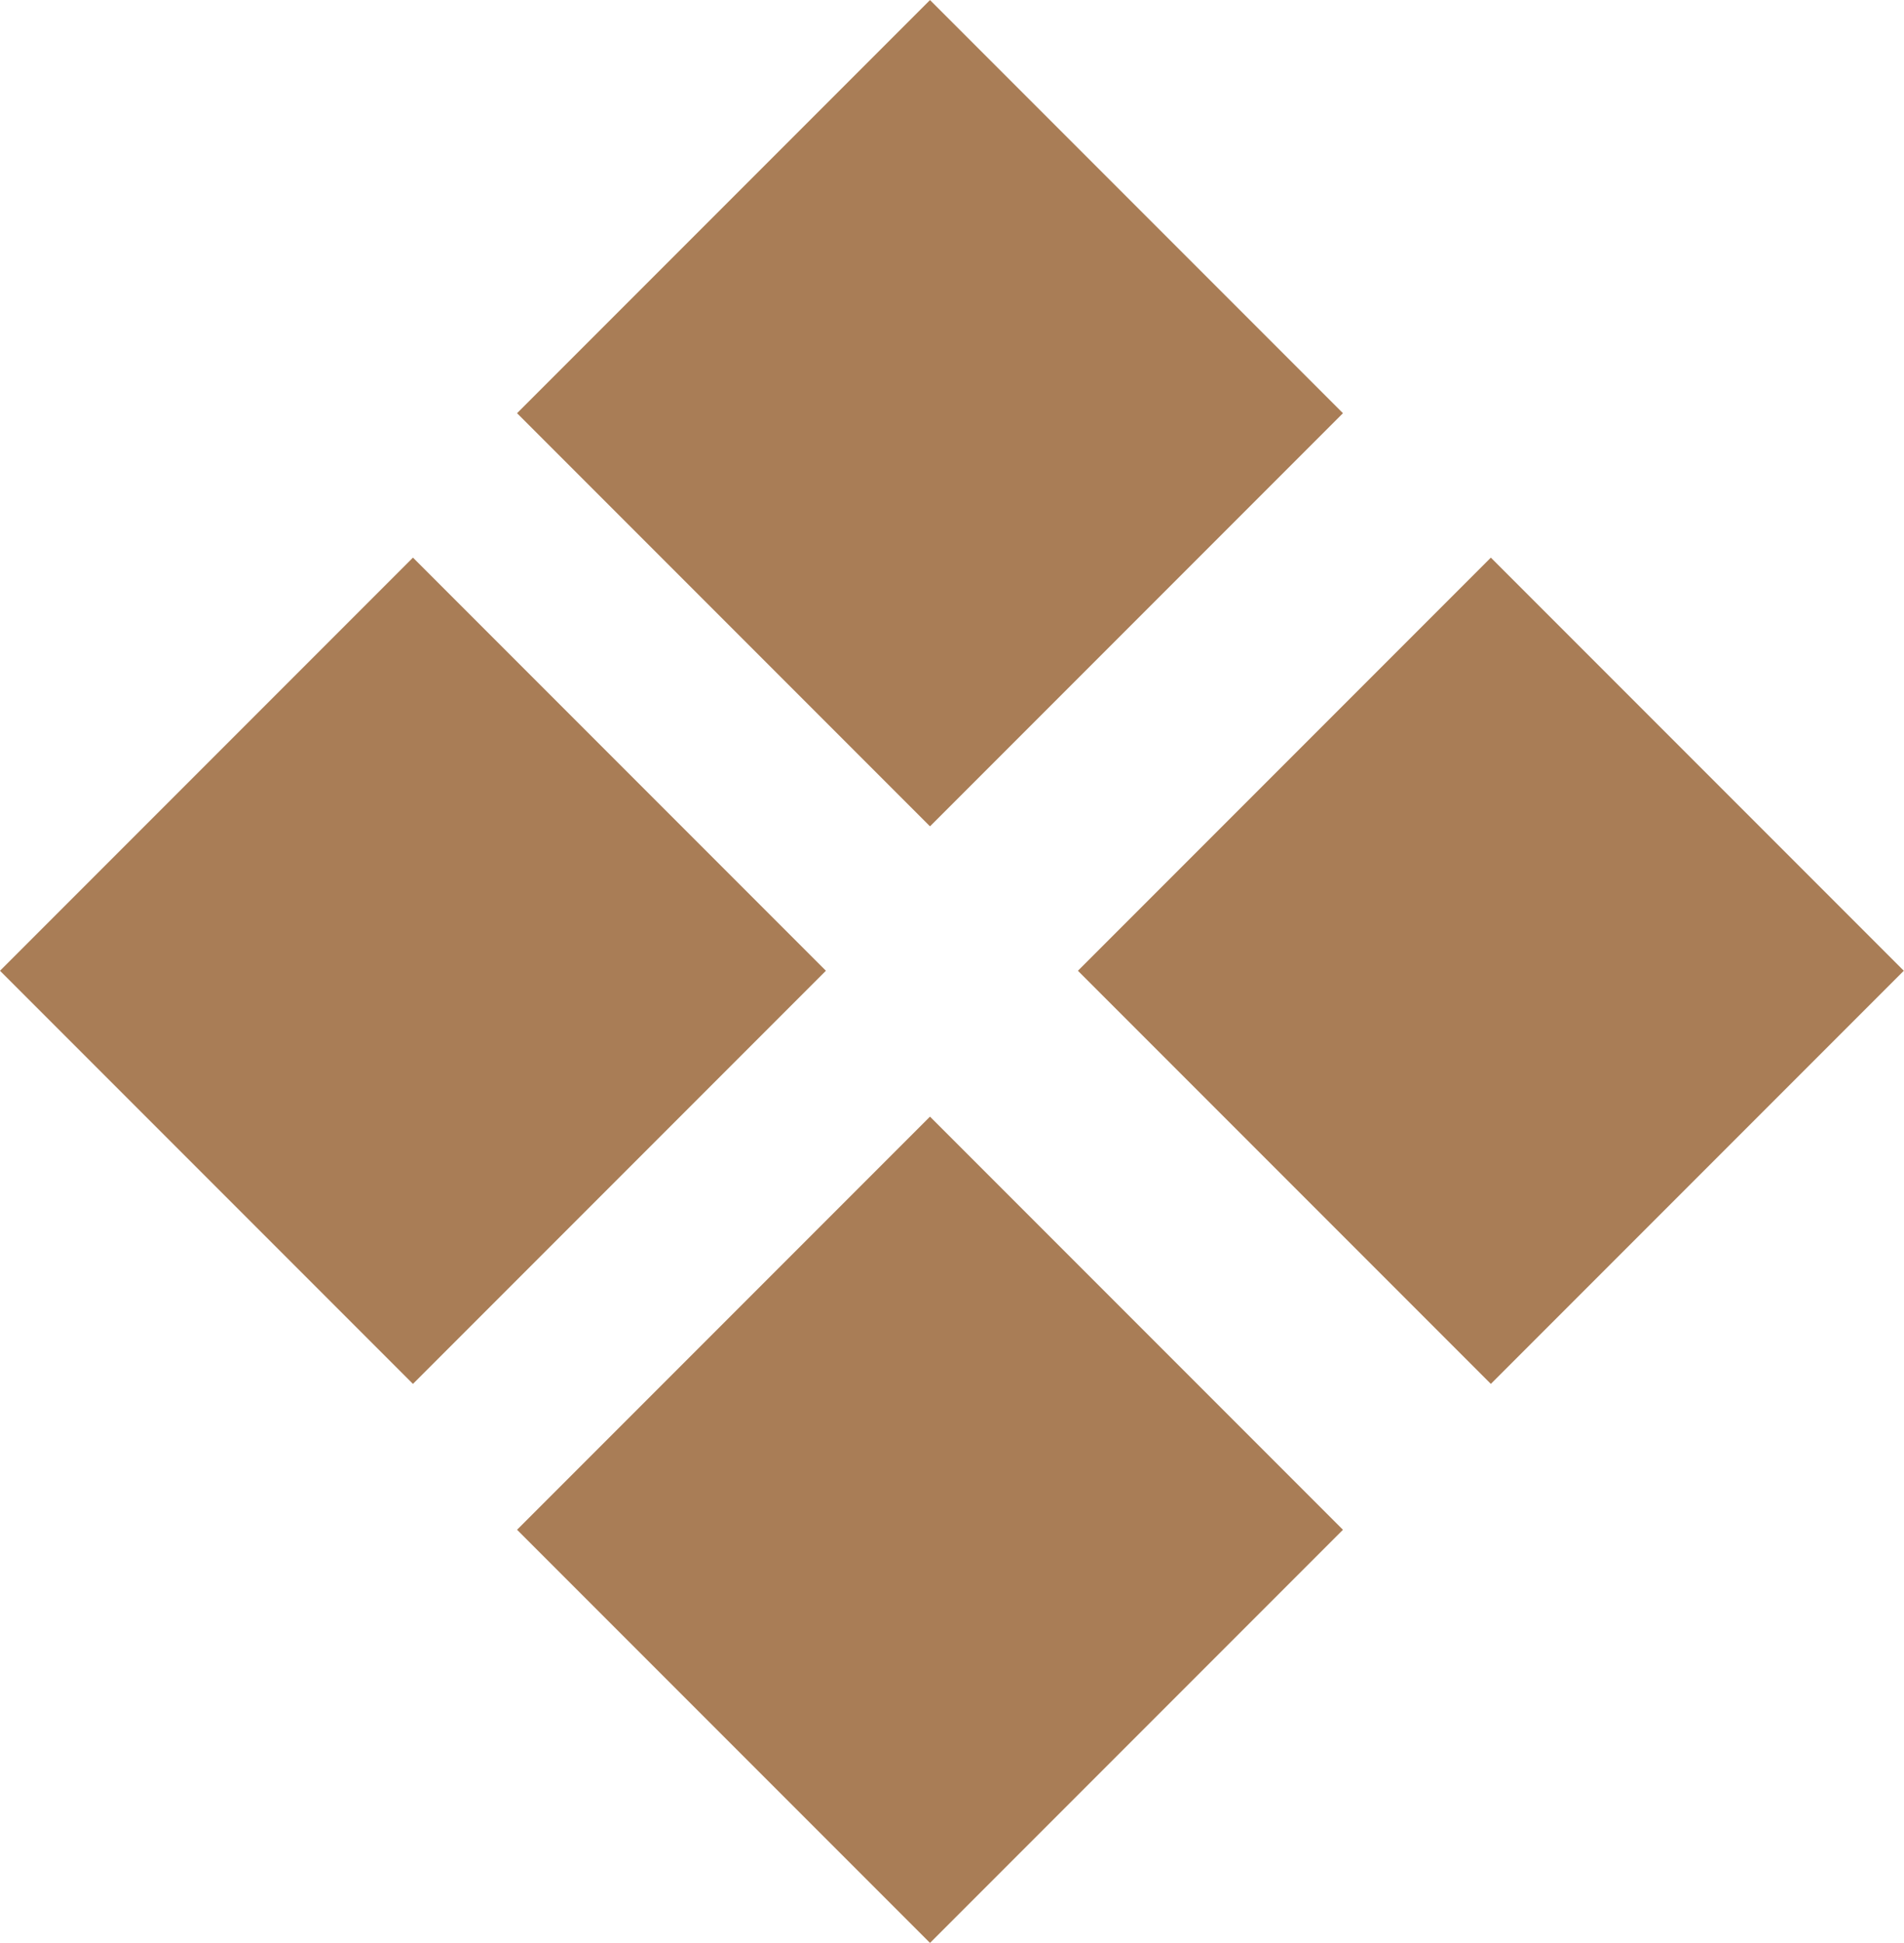
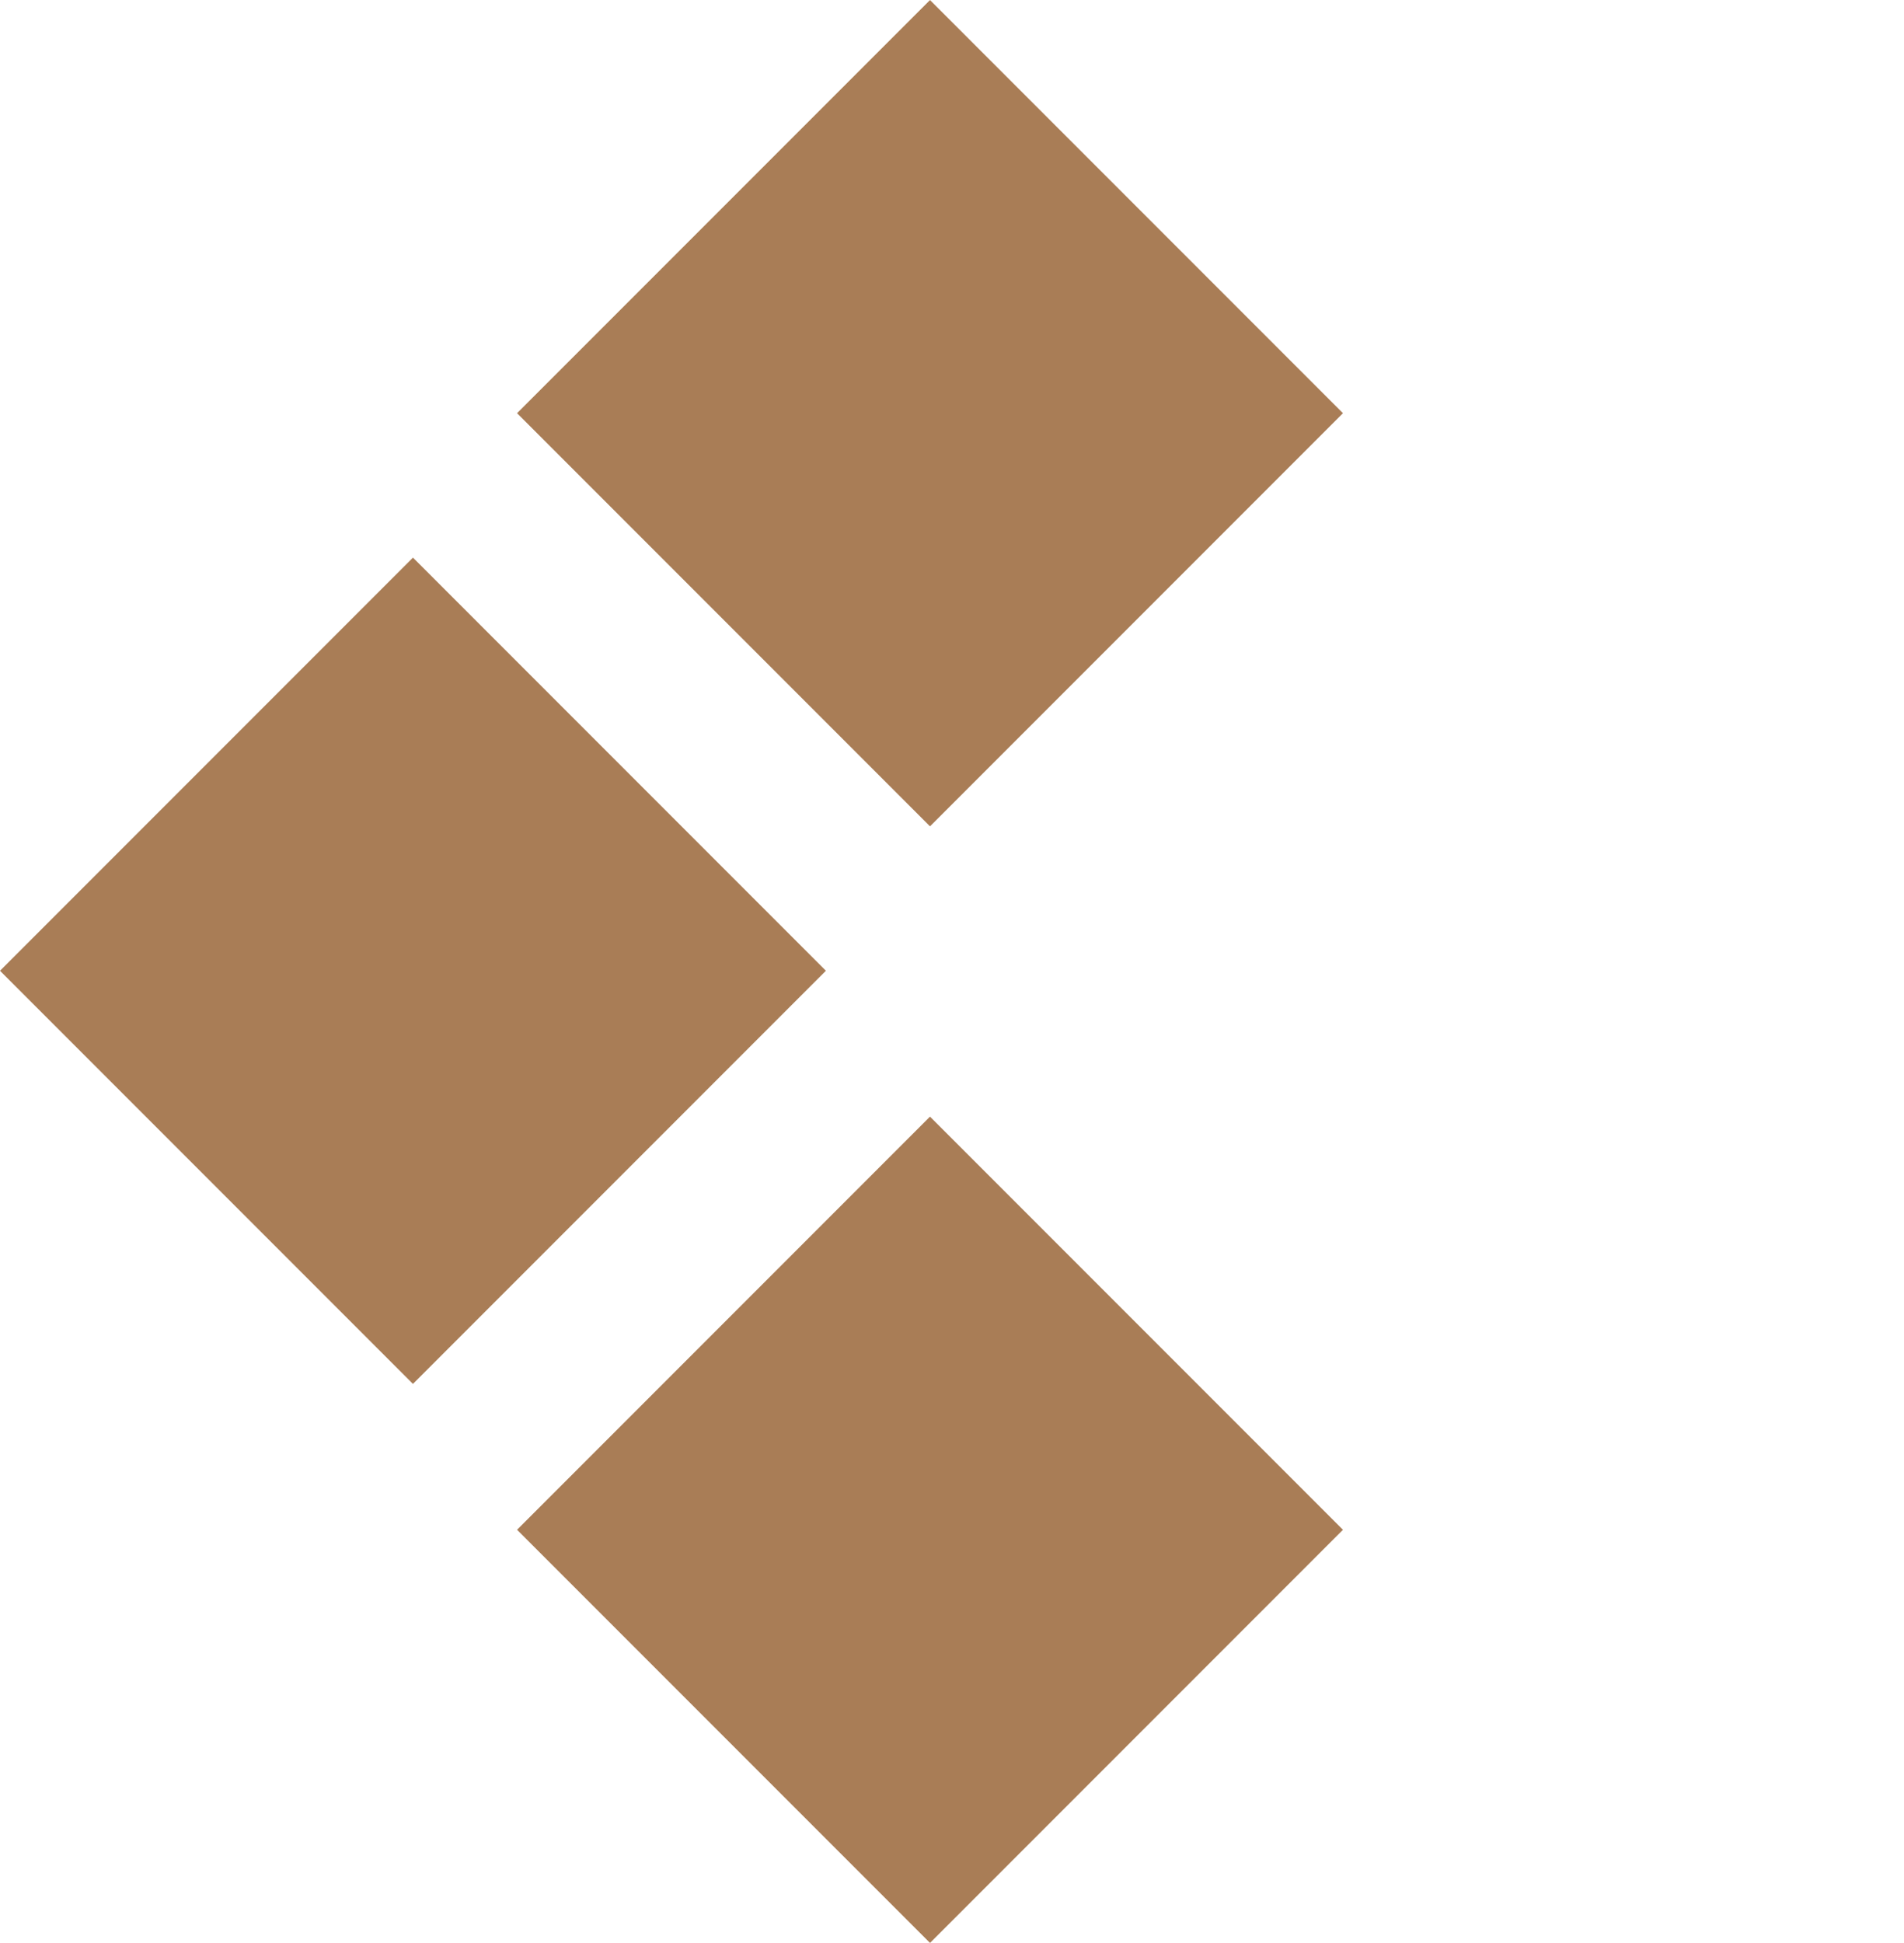
<svg xmlns="http://www.w3.org/2000/svg" height="23.987" viewBox="0 0 23.516 23.987" width="23.516">
  <g fill="#a97d56">
    <path d="m0 0h7.214v7.214h-7.214z" transform="matrix(.707 -.707 .707 .707 6.386 5.101)" />
-     <path d="m0 0h7.214v7.214h-7.214z" transform="matrix(.707 -.707 .707 .707 13.313 11.984)" />
    <path d="m0 0h7.214v7.214h-7.214z" transform="matrix(.707 -.707 .707 .707 6.386 18.885)" />
    <path d="m0 0h7.214v7.214h-7.214z" transform="matrix(.707 -.707 .707 .707 0 11.984)" />
  </g>
</svg>